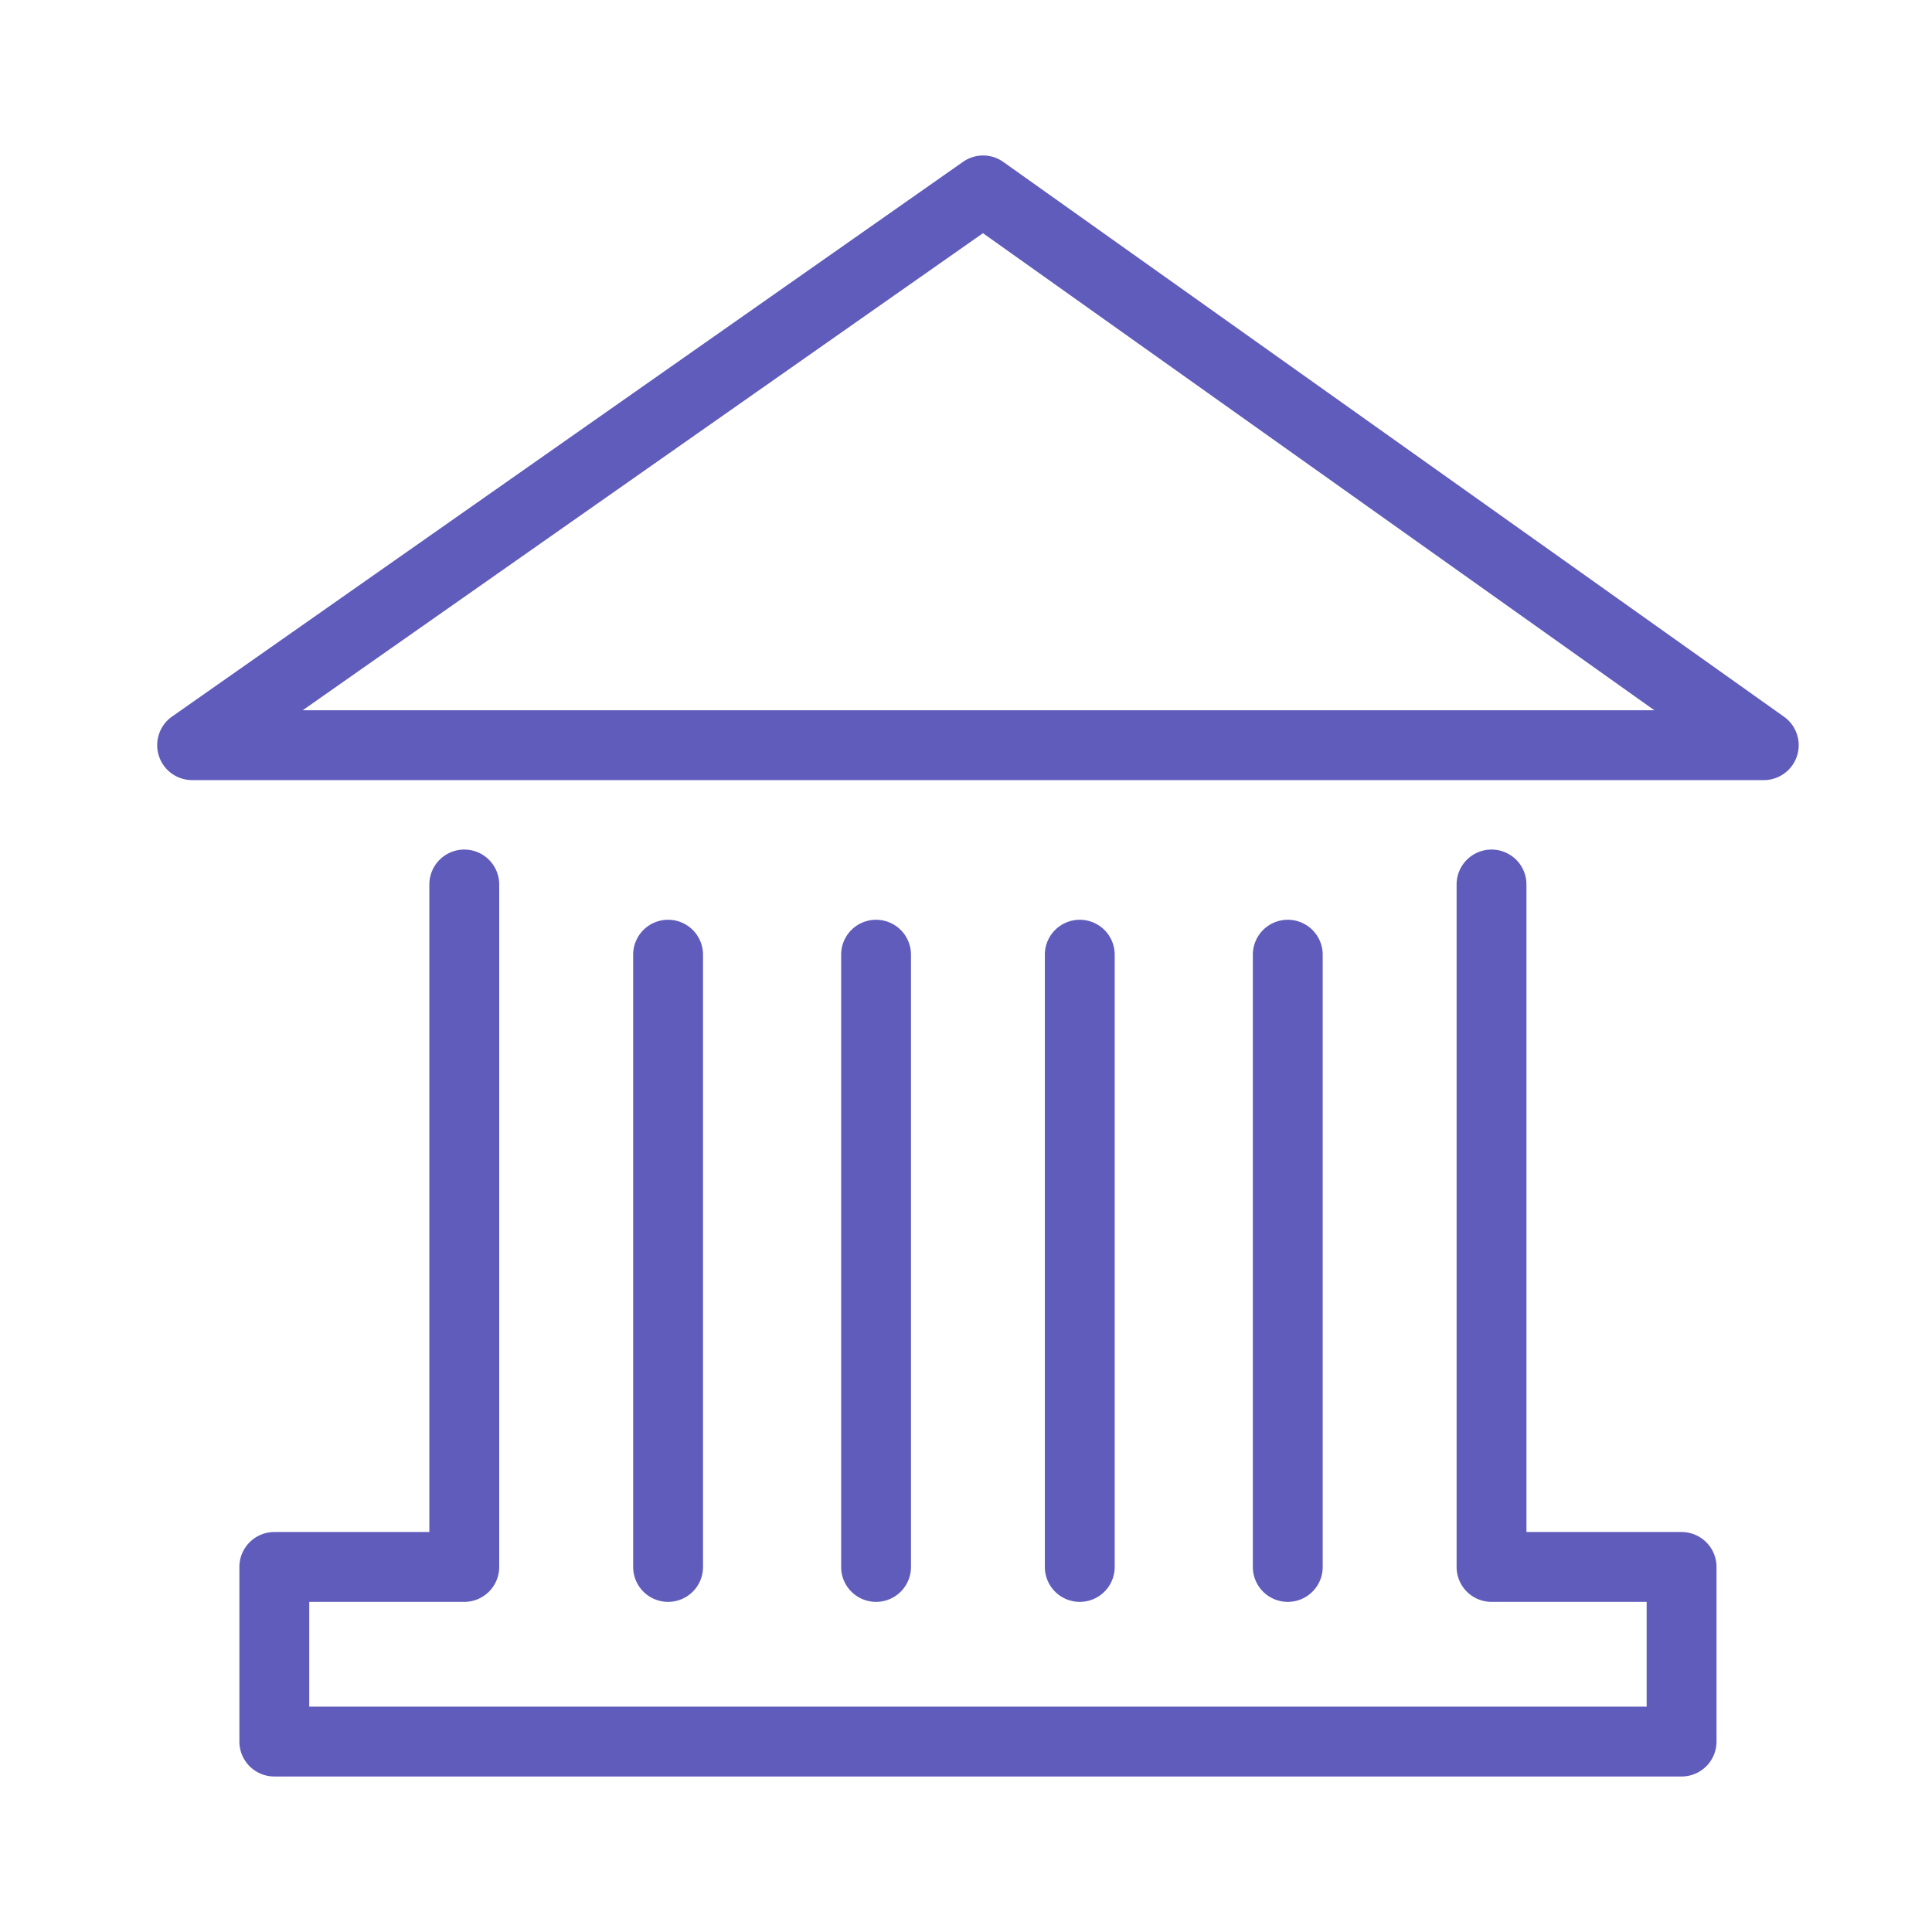
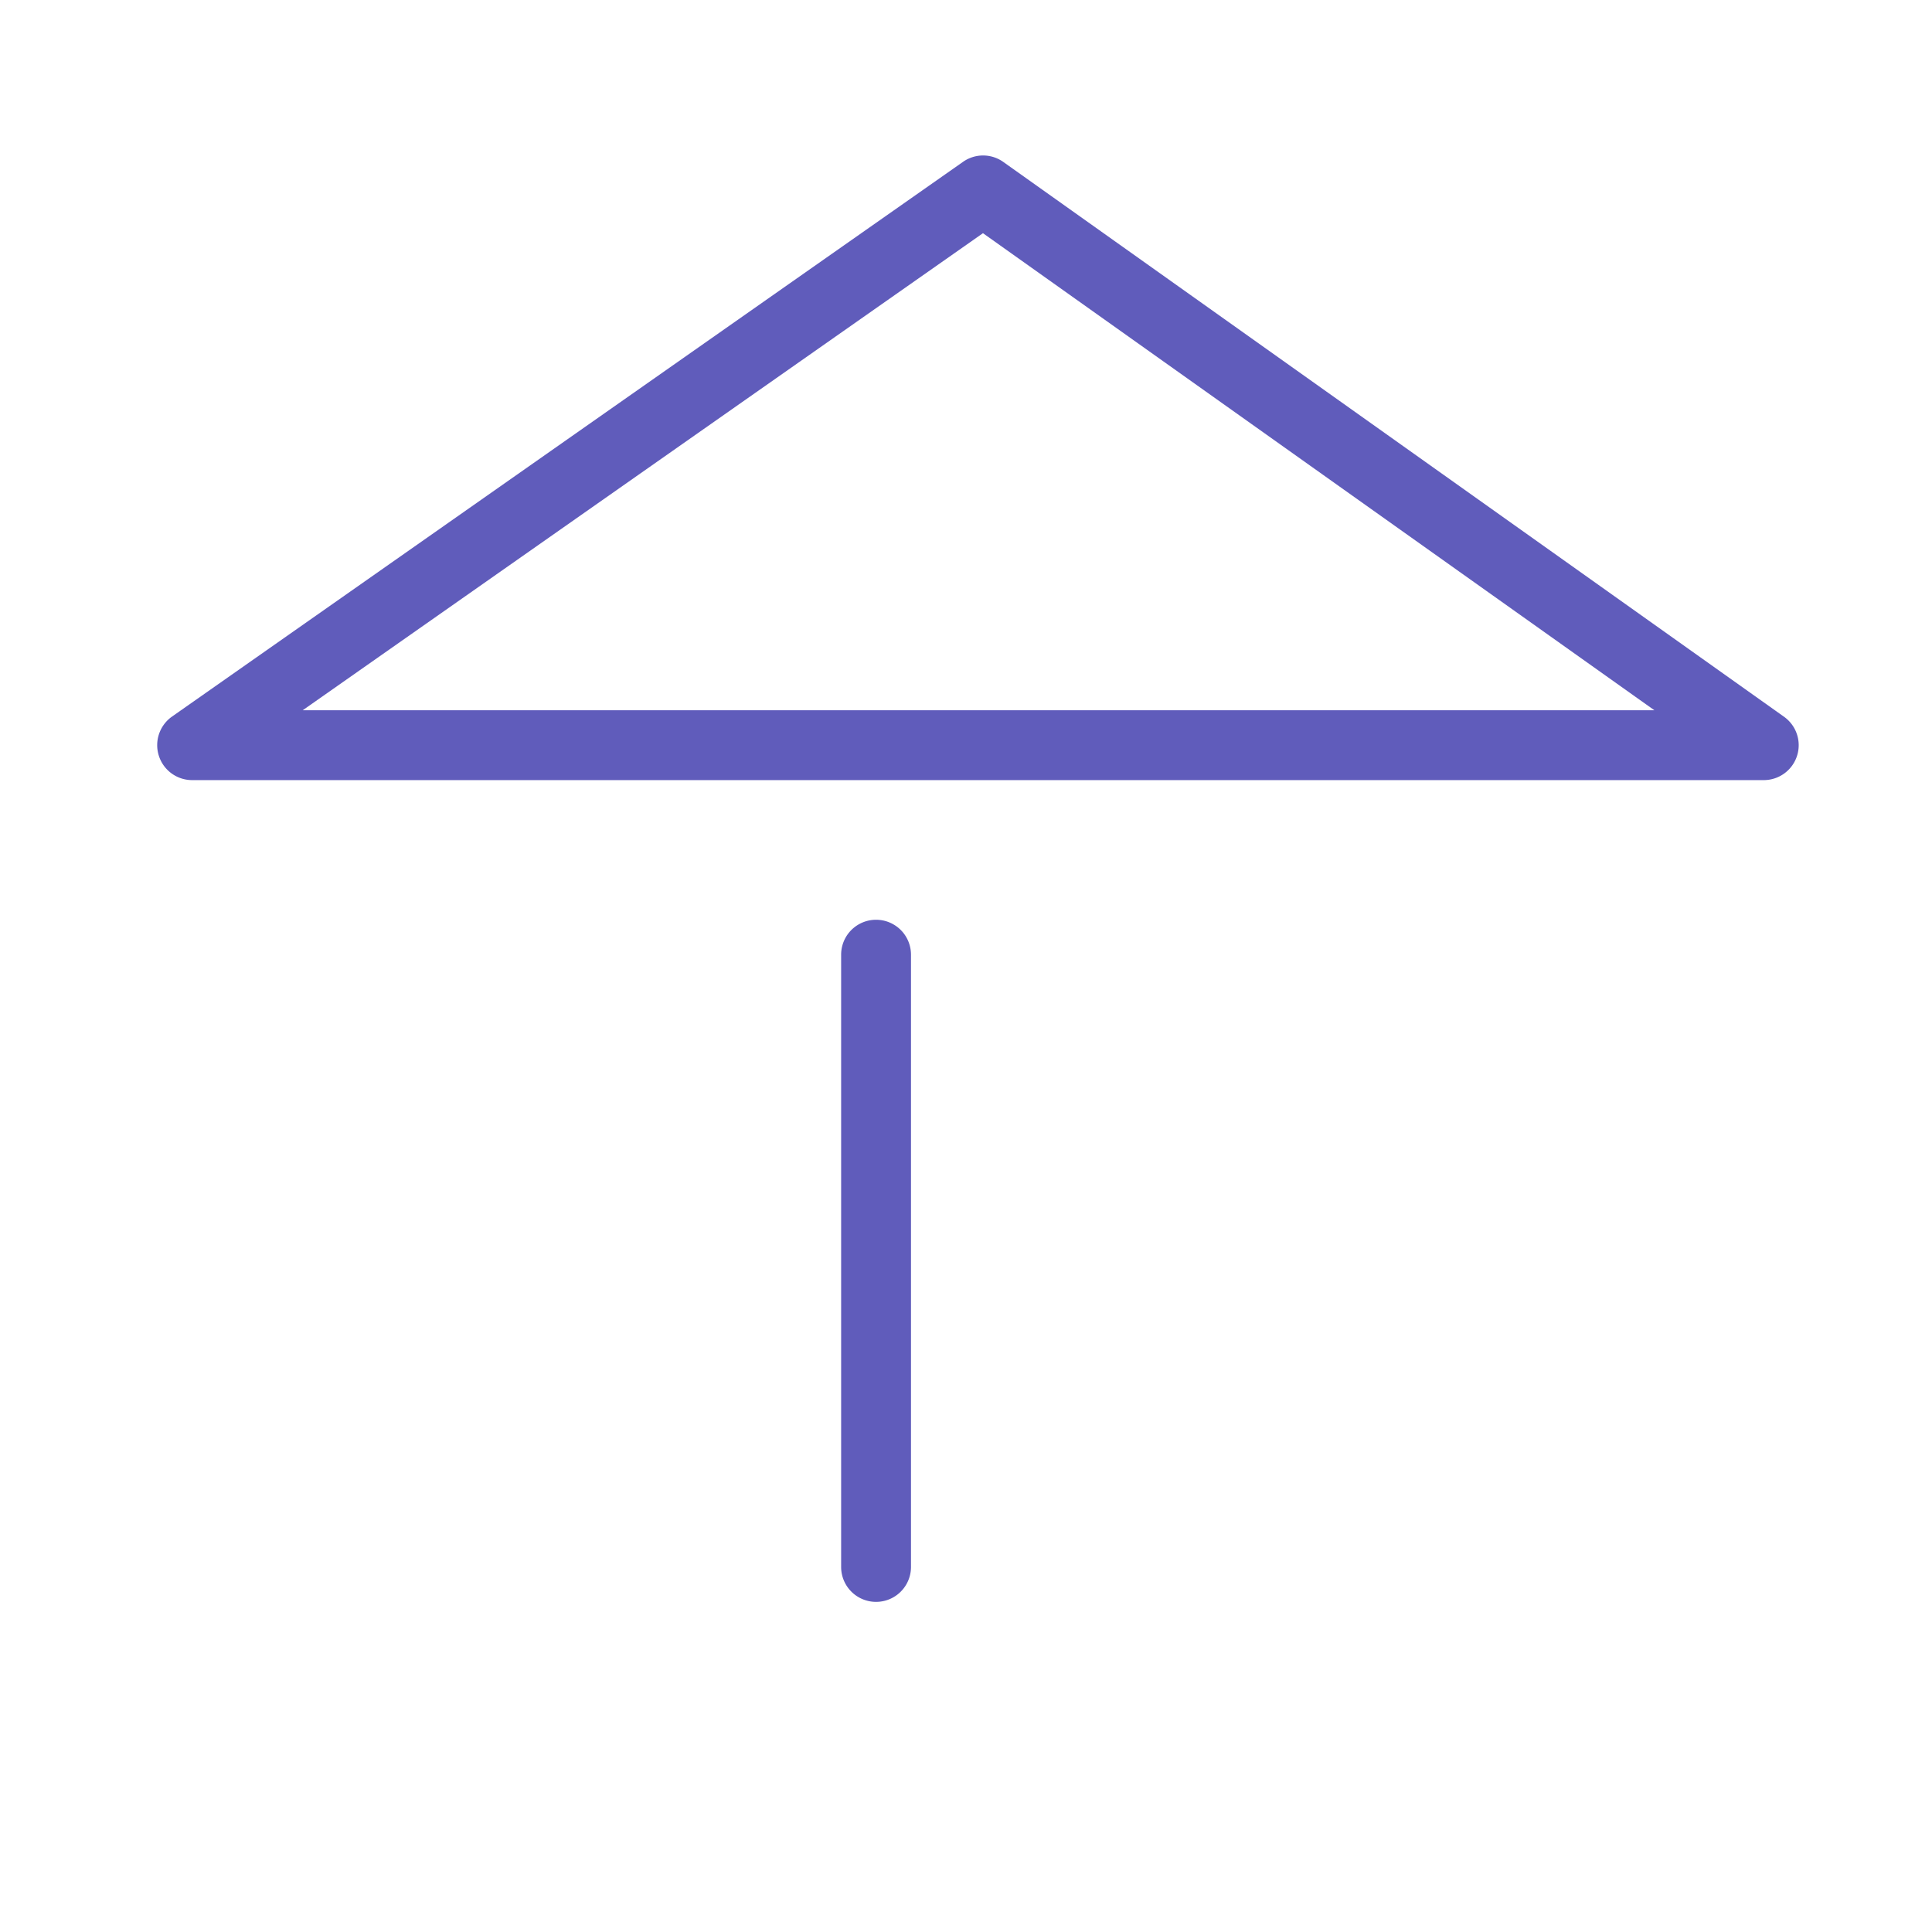
<svg xmlns="http://www.w3.org/2000/svg" width="243" height="243" viewBox="0 0 243 243">
  <g id="Grupo_57" data-name="Grupo 57" transform="translate(649 -661)">
-     <rect id="Rectángulo_438" data-name="Rectángulo 438" width="243" height="243" transform="translate(-649 661)" fill="none" />
    <g id="city-hall-building-architecture" transform="translate(-629.229 678.171)">
-       <path id="Trazado_8" data-name="Trazado 8" d="M215.387,261.669V184.662a4.393,4.393,0,1,0-8.786,0v77.007a4.393,4.393,0,1,0,8.786,0Z" transform="translate(-94.955 -81.755)" fill="#605cbb" />
-       <path id="Trazado_9" data-name="Trazado 9" d="M263.8,261.669V184.662a4.393,4.393,0,1,0-8.786,0v77.007a4.393,4.393,0,1,0,8.786,0Z" transform="translate(-117.206 -81.755)" fill="#605cbb" />
-       <path id="Trazado_10" data-name="Trazado 10" d="M204.919,276.122V254.16a4.395,4.395,0,0,0-4.393-4.393H181.014V168.323a4.393,4.393,0,1,0-8.786,0V254.16a4.395,4.395,0,0,0,4.393,4.393h19.512v13.178H27.918V258.553h19.5a4.395,4.395,0,0,0,4.393-4.393V168.323a4.393,4.393,0,0,0-8.786,0v81.444h-19.5a4.395,4.395,0,0,0-4.393,4.393v21.963a4.395,4.395,0,0,0,4.393,4.393h177A4.393,4.393,0,0,0,204.919,276.122Z" transform="translate(-8.793 -74.246)" fill="#605cbb" />
-       <path id="Trazado_11" data-name="Trazado 11" d="M119.568,261.669V184.662a4.393,4.393,0,1,0-8.786,0v77.007a4.393,4.393,0,1,0,8.786,0Z" transform="translate(-50.916 -81.755)" fill="#605cbb" />
      <path id="Trazado_12" data-name="Trazado 12" d="M167.973,261.669V184.662a4.393,4.393,0,1,0-8.786,0v77.007a4.393,4.393,0,1,0,8.786,0Z" transform="translate(-73.163 -81.755)" fill="#605cbb" />
      <path id="Trazado_13" data-name="Trazado 13" d="M.205,77.877A4.391,4.391,0,0,0,4.4,80.948H202.069a4.391,4.391,0,0,0,2.544-7.972L106.424,3.2a4.383,4.383,0,0,0-5.065-.018L1.87,72.953A4.4,4.4,0,0,0,.205,77.877ZM103.863,12.159l84.444,60h-170Z" transform="translate(0)" fill="#605cbb" />
    </g>
  </g>
</svg>